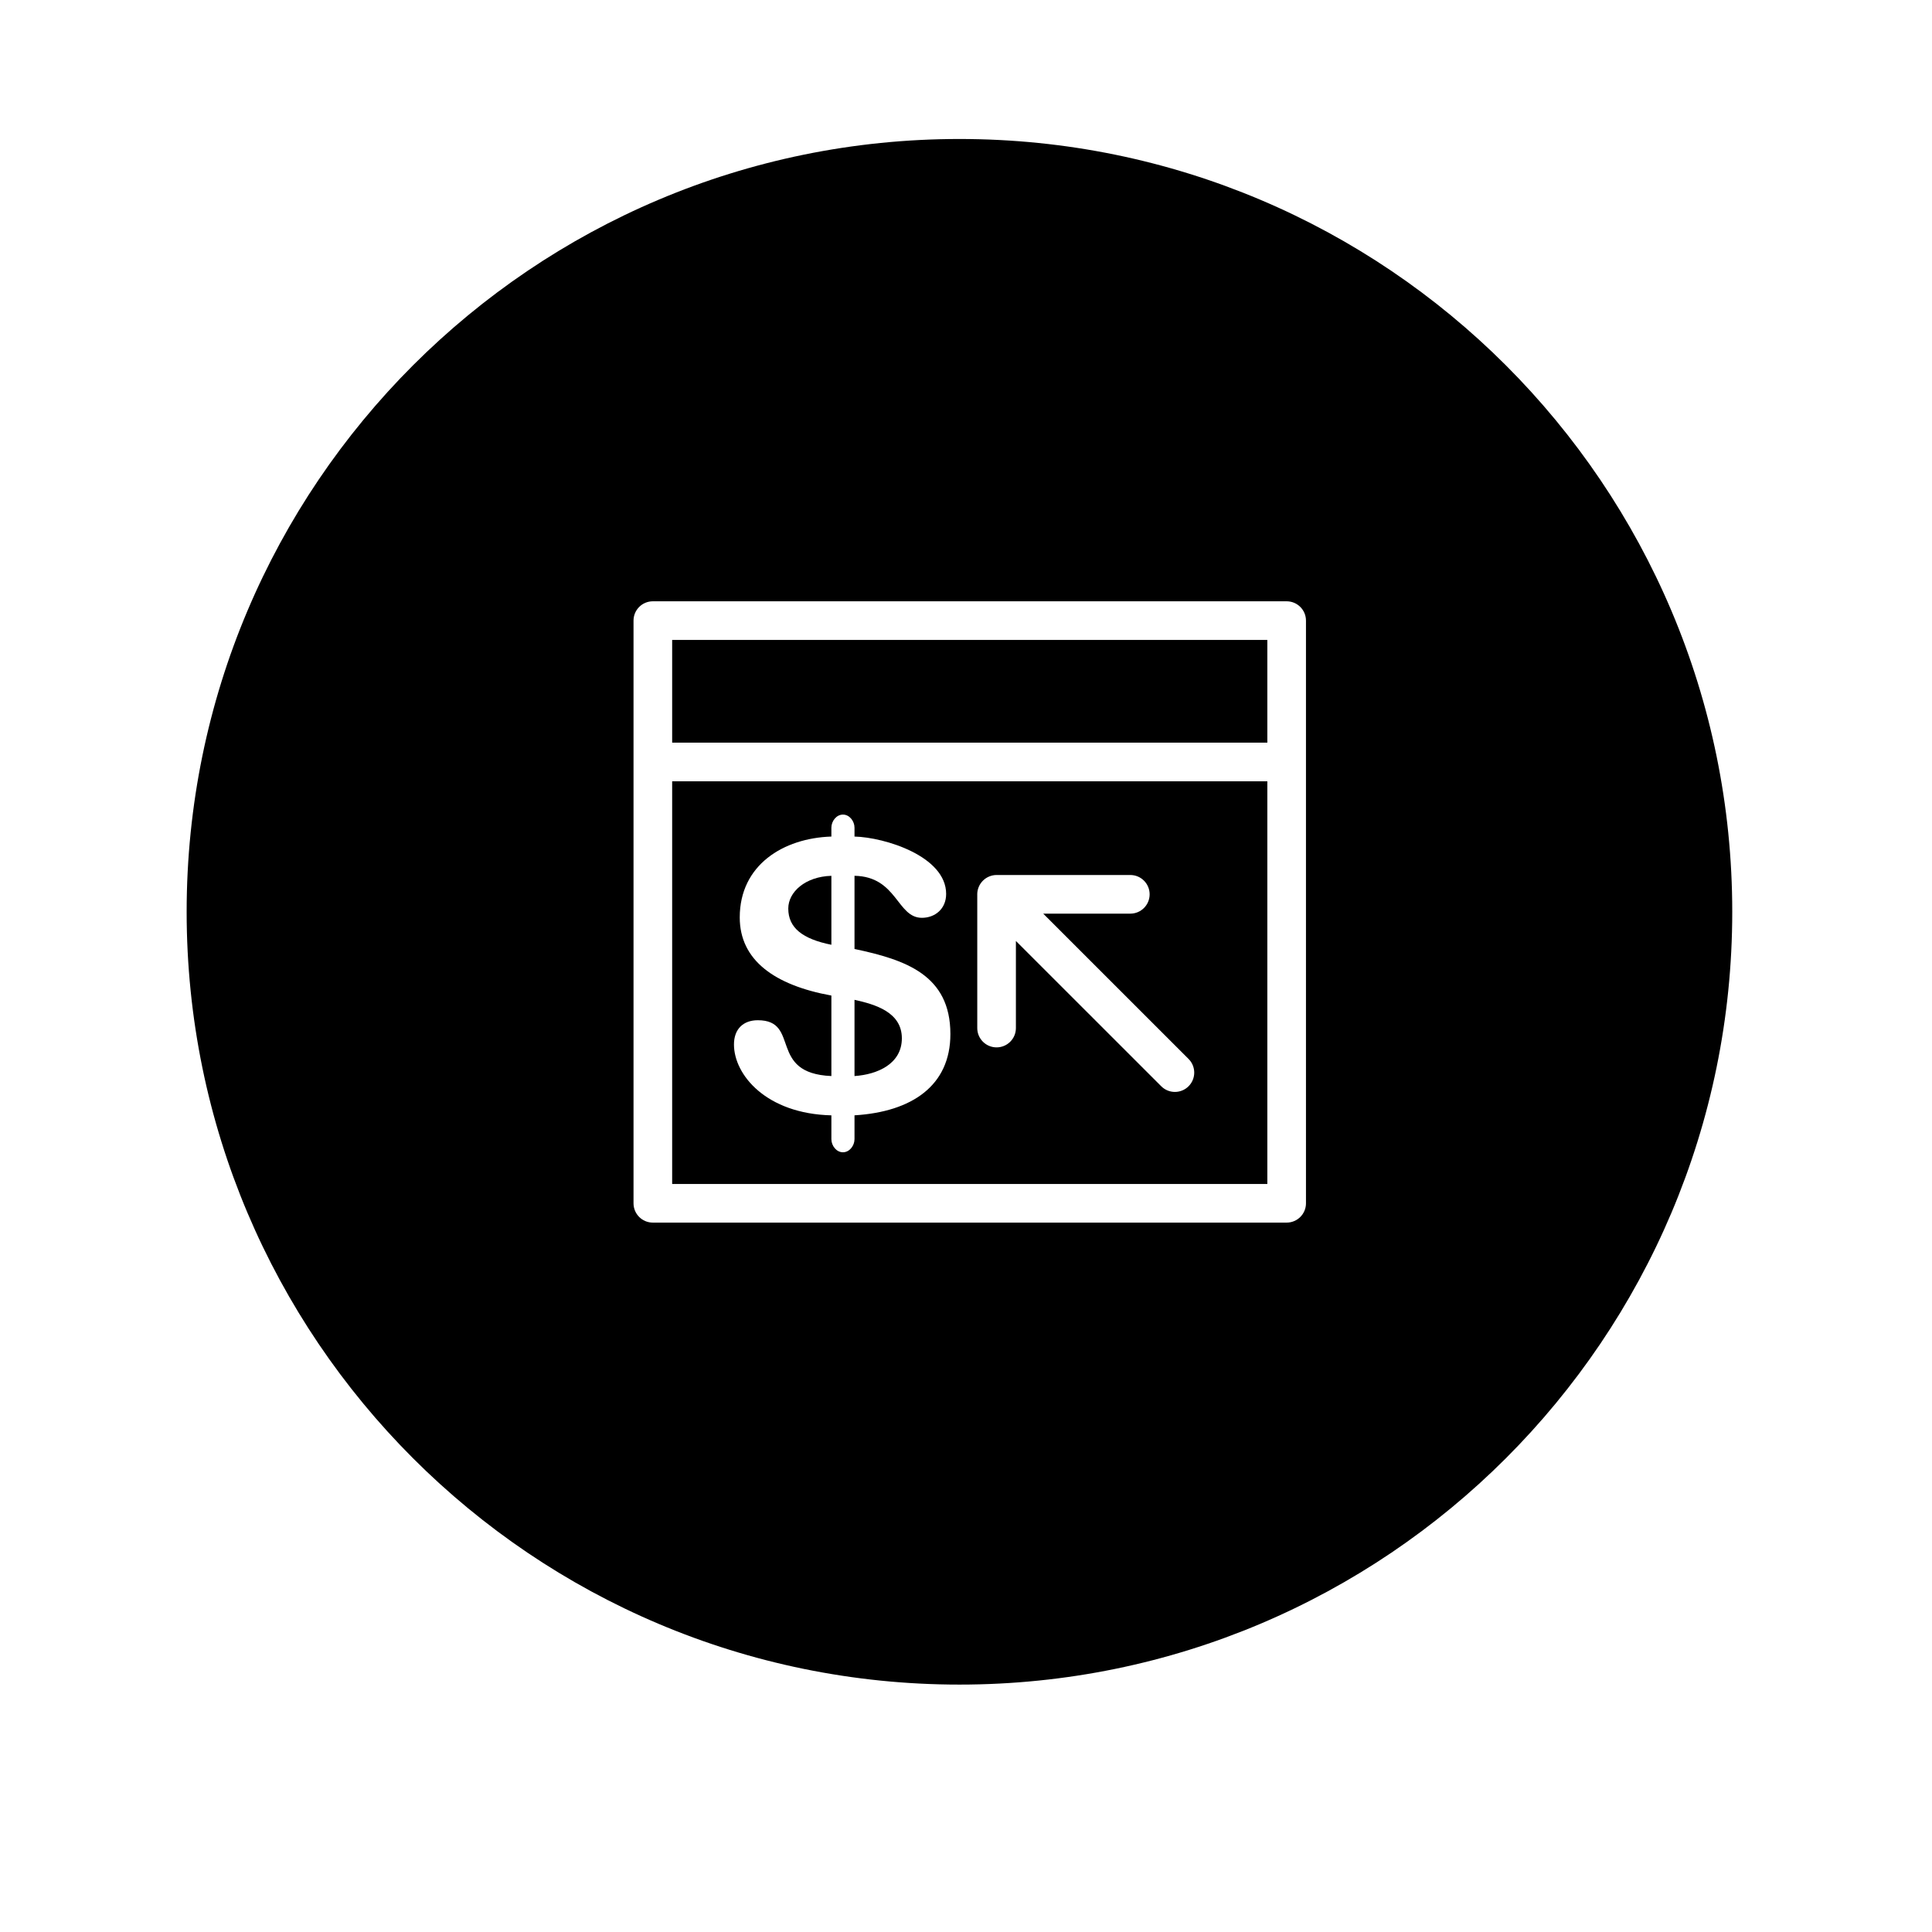
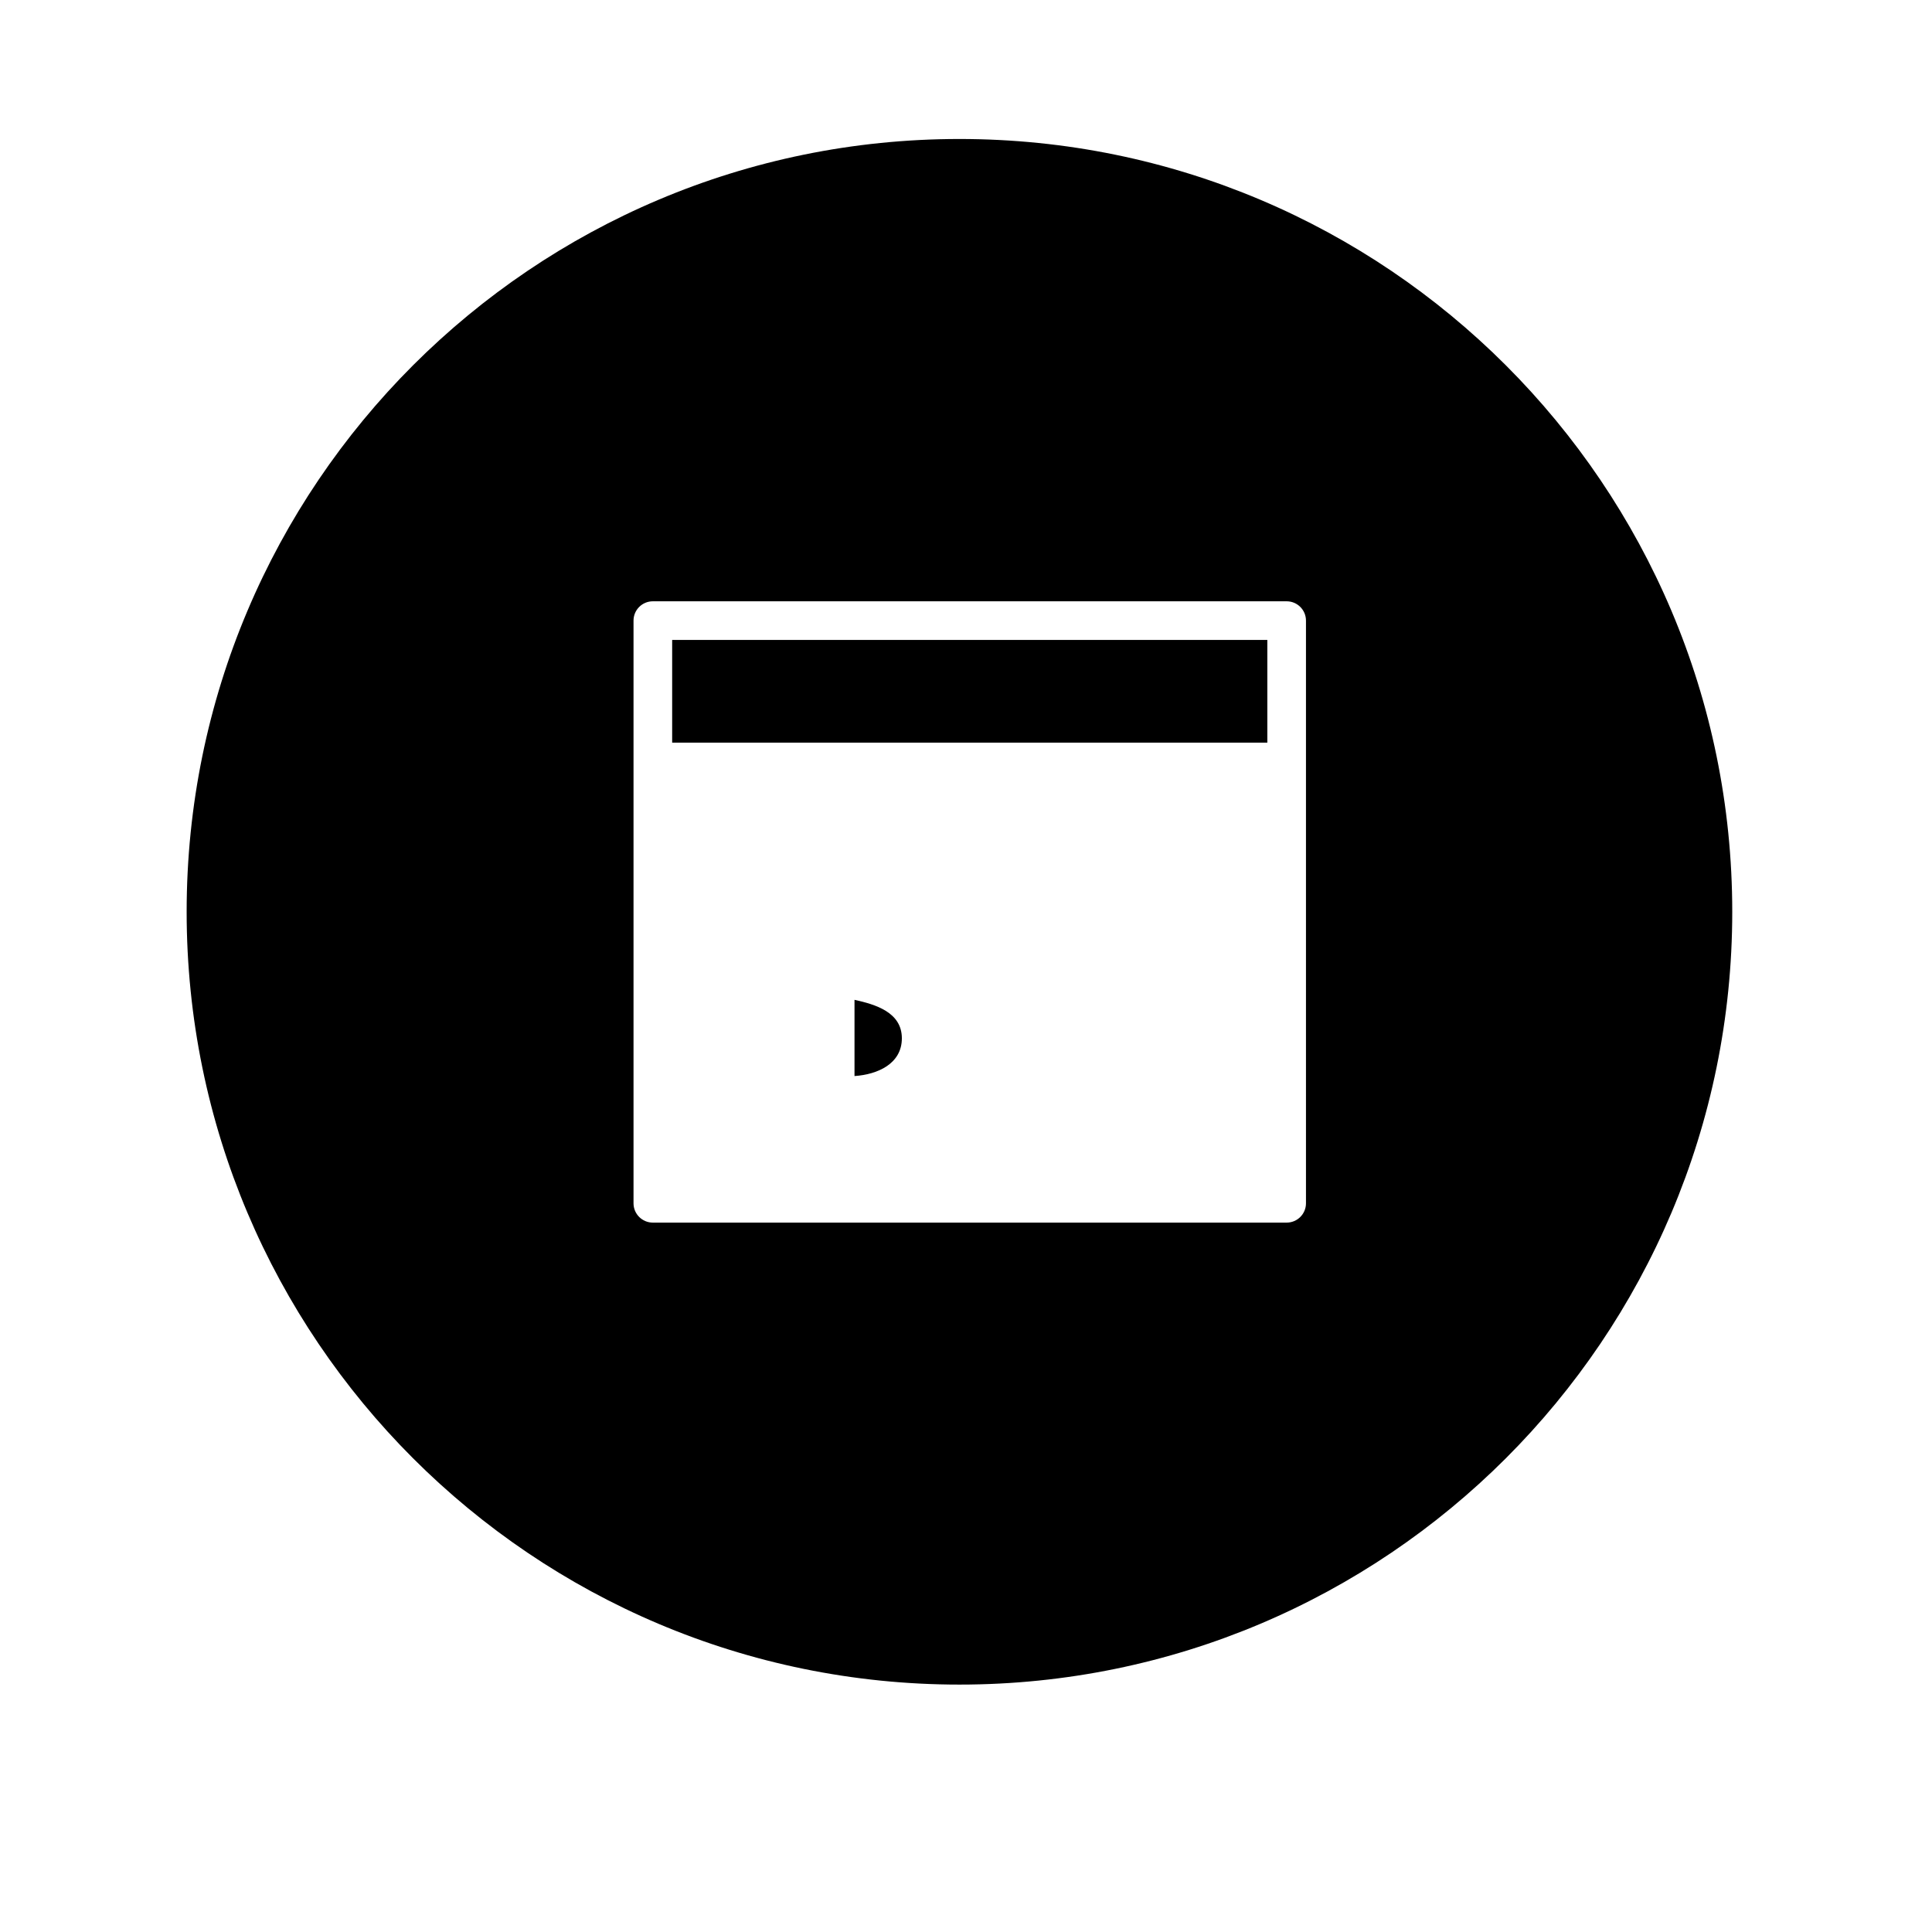
<svg xmlns="http://www.w3.org/2000/svg" version="1.1" id="Layer_1" x="0px" y="0px" width="100px" height="100px" viewBox="0 0 100 100" enable-background="new 0 0 100 100" xml:space="preserve">
  <g>
    <path d="M49.661,7.194c-22.091,0-40,17.909-40,40c0,22.092,17.909,40,40,40s40-17.908,40-40   C89.661,25.104,71.752,7.194,49.661,7.194z M67.597,62.282c0,0.553-0.448,1-1,1H33.791c-0.552,0-1-0.447-1-1V32.123   c0-0.553,0.448-1,1-1h32.806c0.552,0,1,0.447,1,1V62.282z" />
-     <path d="M43.032,45.332c-1.354,0.04-2.231,0.838-2.231,1.694c0,0.998,0.736,1.575,2.231,1.875V45.332z" />
    <path d="M46.68,53.743c0-1.354-1.375-1.754-2.451-1.992v3.945C45.425,55.616,46.68,55.06,46.68,53.743z" />
-     <path d="M34.791,61.282h30.806V40.439H34.791V61.282z M50.582,46.29c0-0.13,0.026-0.26,0.077-0.382   c0.102-0.245,0.296-0.439,0.541-0.541c0.122-0.051,0.252-0.077,0.382-0.077h6.923c0.552,0,1,0.447,1,1s-0.448,1-1,1h-4.508   l7.523,7.521c0.391,0.391,0.391,1.023,0,1.414c-0.195,0.195-0.451,0.293-0.707,0.293s-0.512-0.098-0.707-0.293l-7.523-7.521v4.508   c0,0.553-0.448,1-1,1s-1-0.447-1-1V46.29z M38.289,47.485c0-2.71,2.252-4.105,4.743-4.185v-0.459c0-0.34,0.26-0.678,0.599-0.678   c0.338,0,0.598,0.338,0.598,0.678v0.459c1.555,0.038,4.743,1.015,4.743,2.97c0,0.776-0.578,1.236-1.255,1.236   c-1.297,0-1.275-2.135-3.488-2.175v3.788c2.631,0.557,4.963,1.336,4.963,4.404c0,2.67-1.992,4.025-4.963,4.206v1.234   c0,0.338-0.26,0.679-0.598,0.679c-0.339,0-0.599-0.341-0.599-0.679V57.73c-3.368-0.081-5.042-2.094-5.042-3.668   c0-0.797,0.479-1.255,1.235-1.255c2.233,0,0.499,2.75,3.807,2.889V51.53C40.083,50.992,38.289,49.697,38.289,47.485z" />
    <rect x="34.791" y="33.123" width="30.806" height="5.316" />
  </g>
</svg>